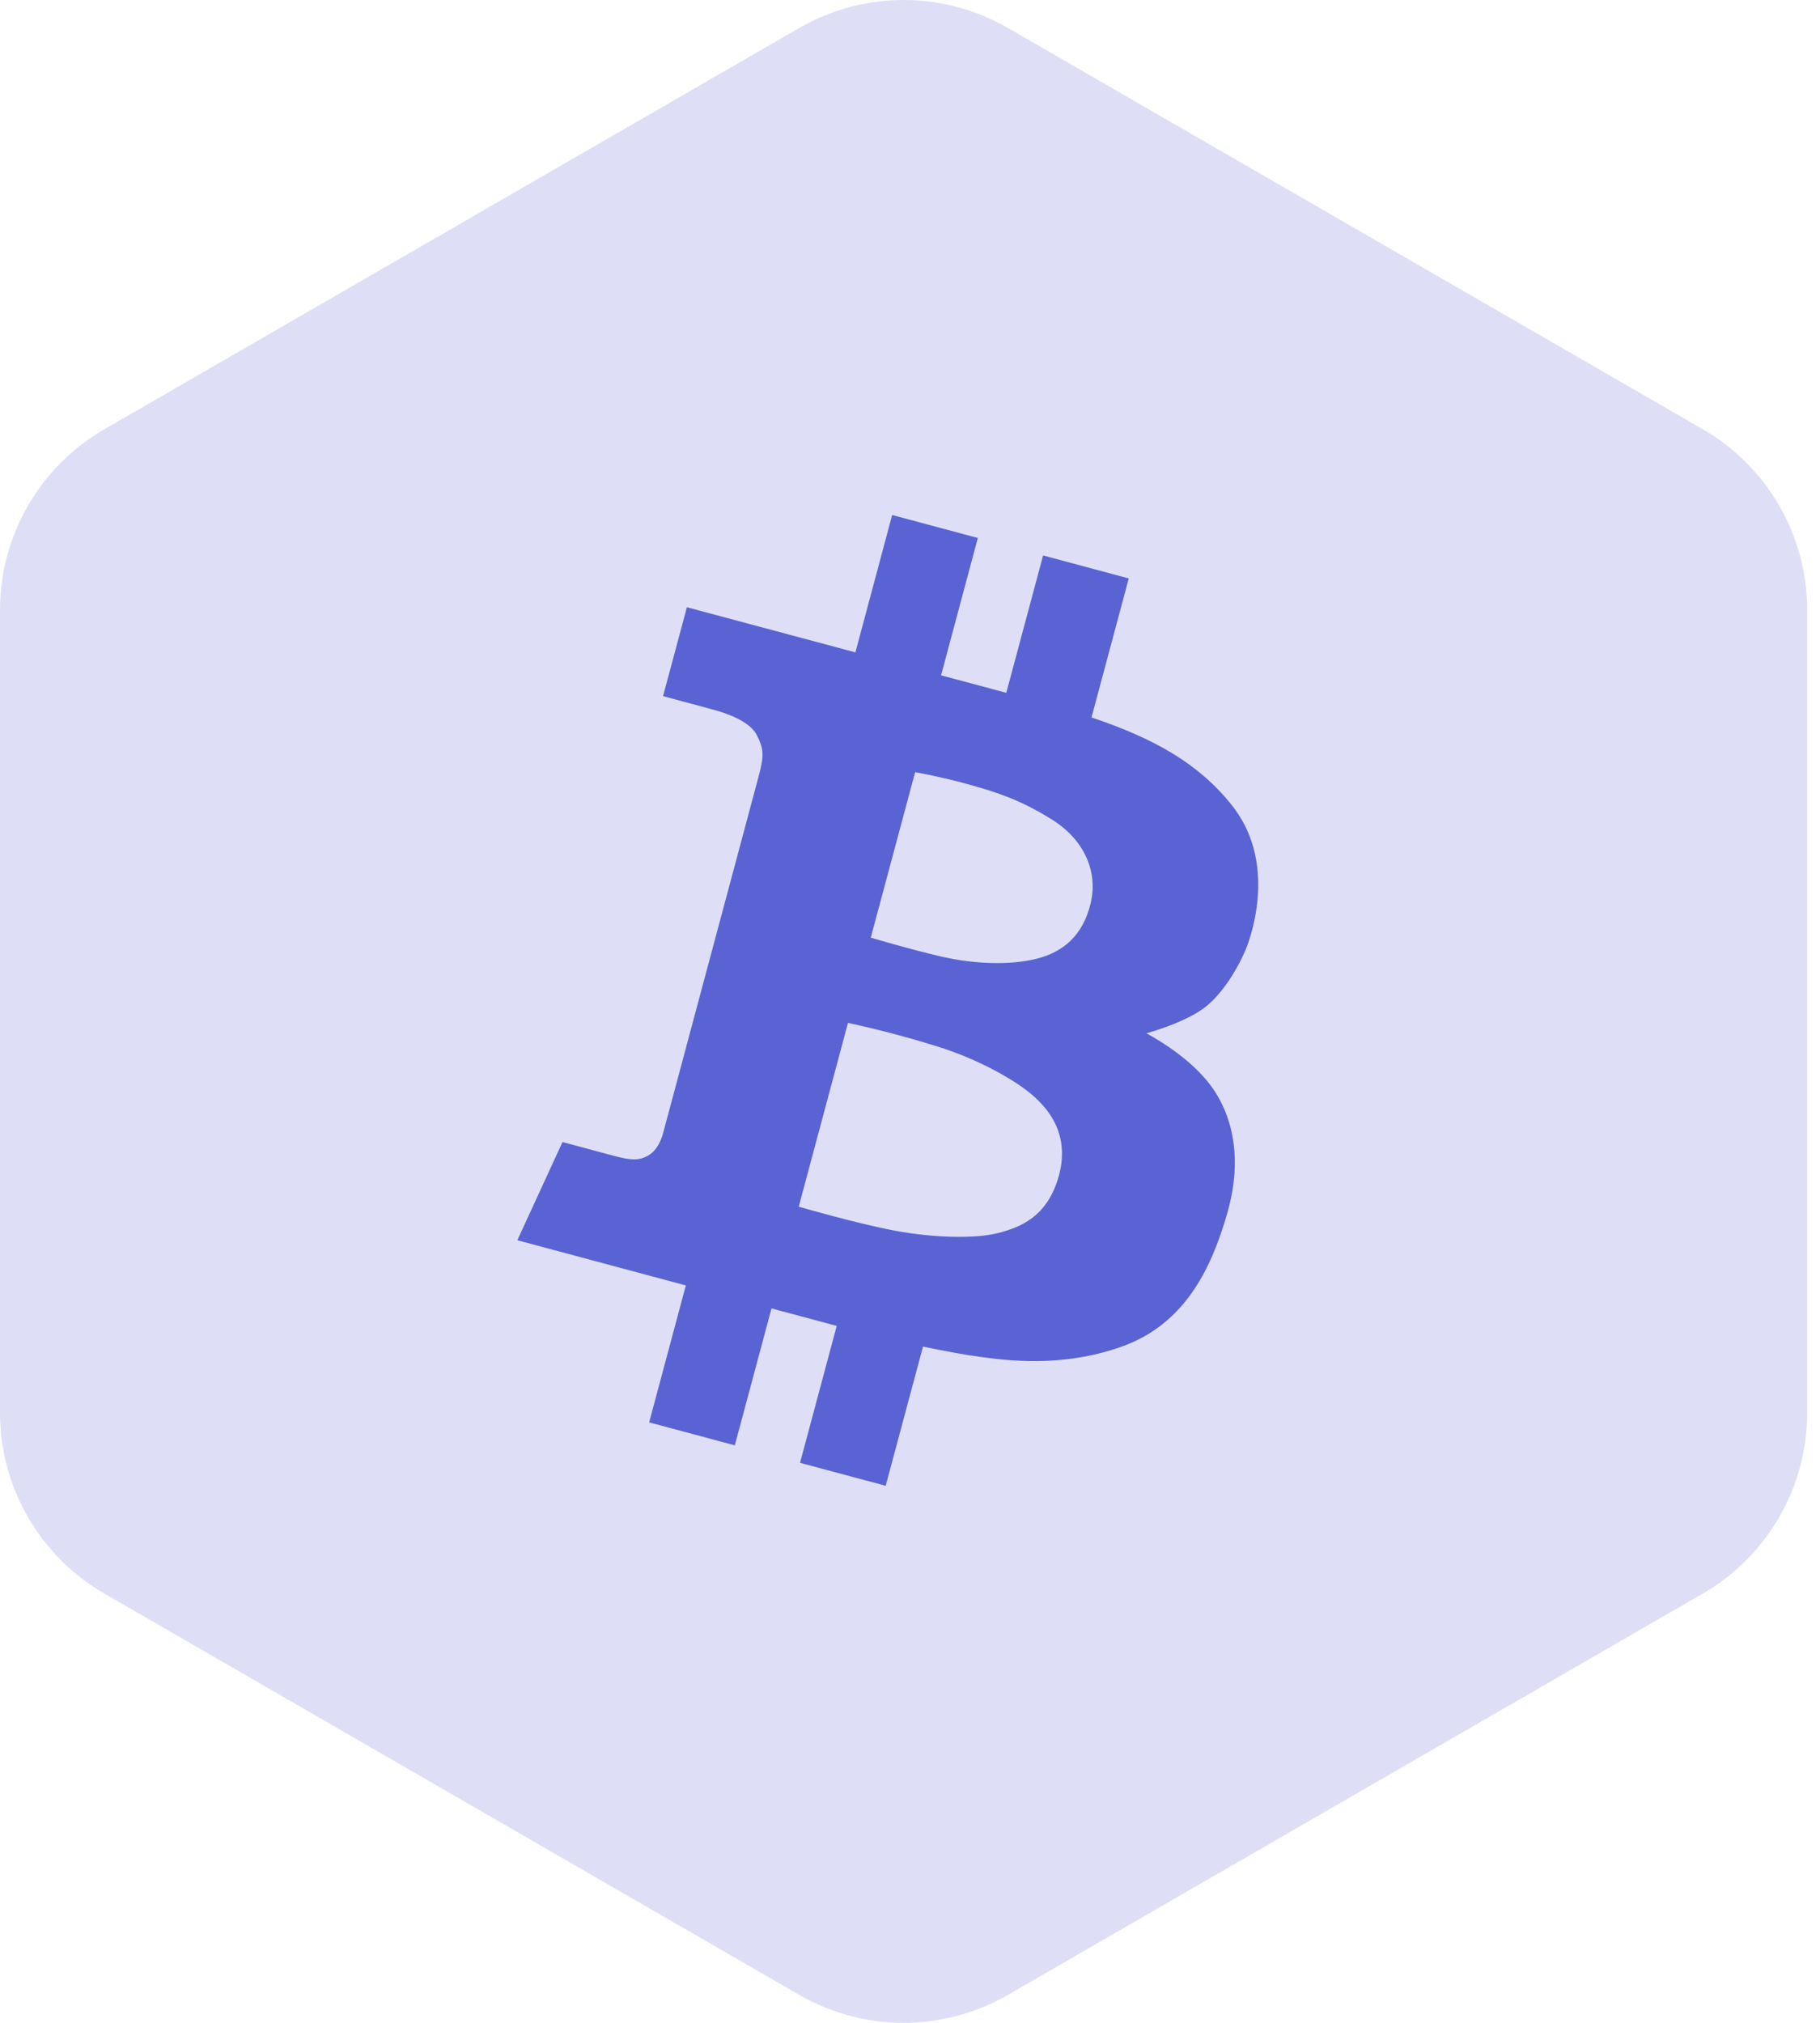
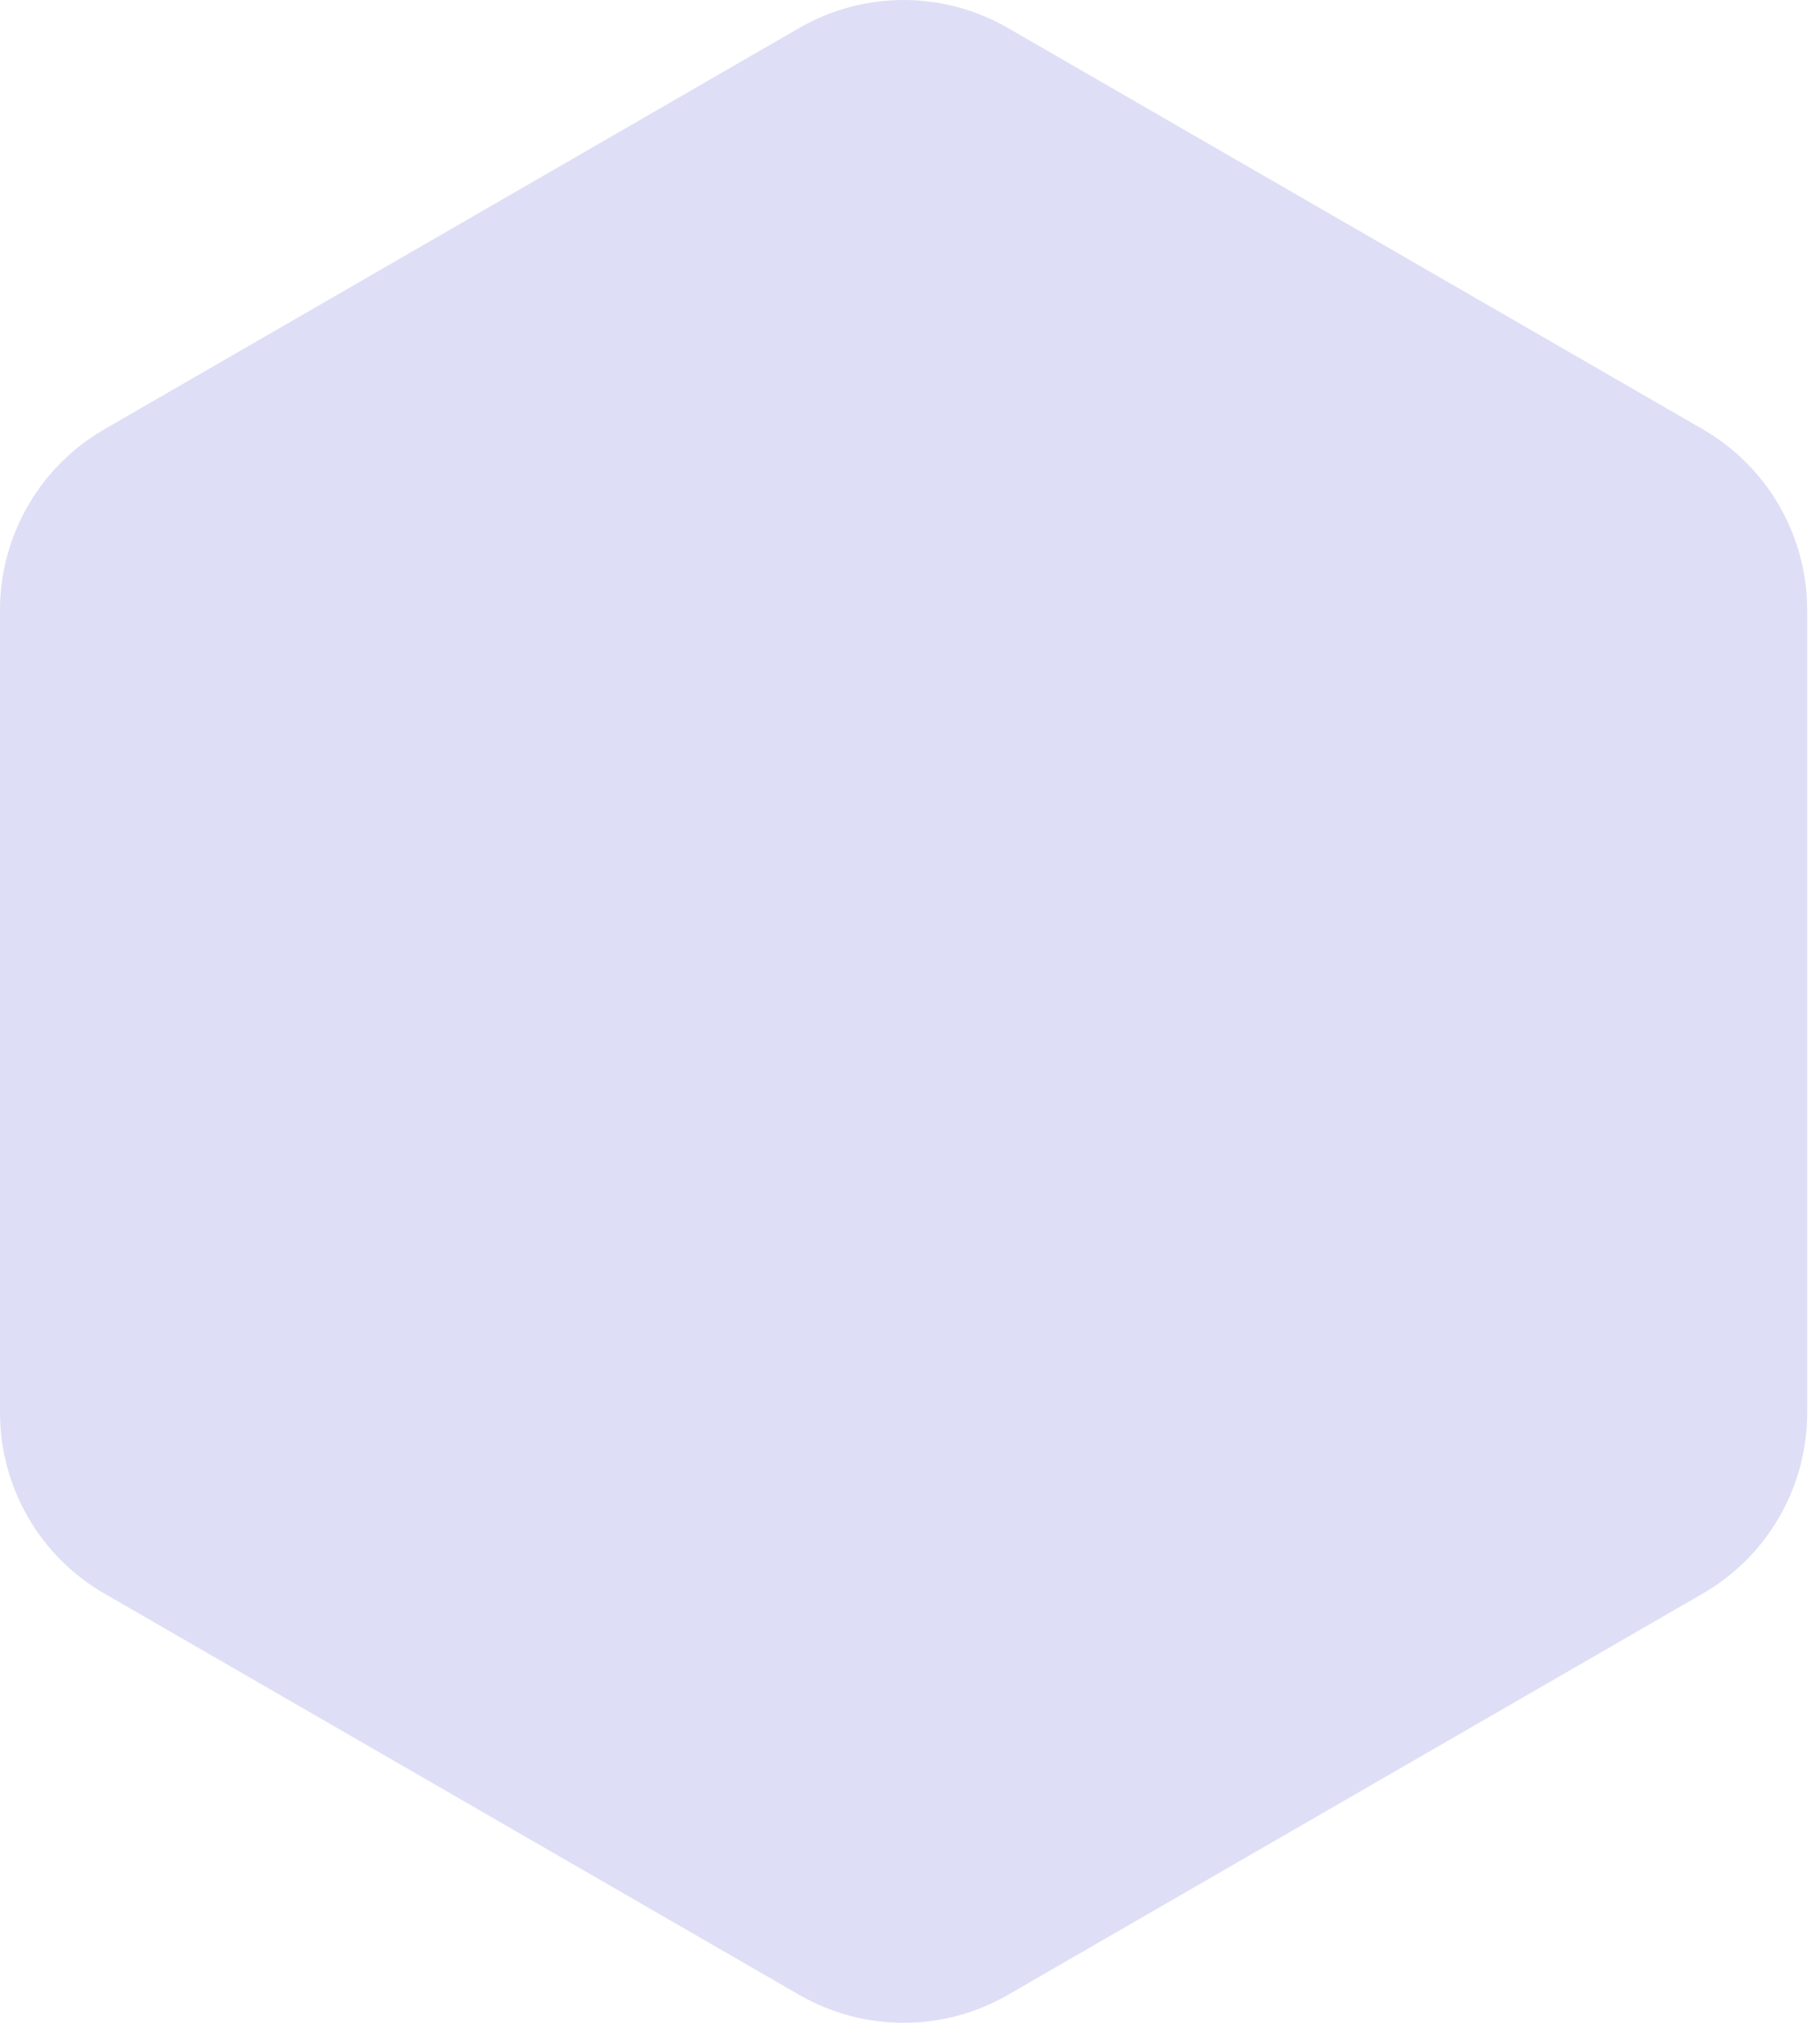
<svg xmlns="http://www.w3.org/2000/svg" width="90" height="100" viewBox="0 0 90 100" fill="none">
-   <path opacity="0.2" fill-rule="evenodd" clip-rule="evenodd" d="M49.843 1.383L84.207 21.222C85.775 22.127 87.078 23.43 87.984 24.999C88.889 26.567 89.366 28.347 89.366 30.158V69.842C89.366 71.653 88.889 73.433 87.984 75.001C87.078 76.57 85.775 77.873 84.207 78.778L49.843 98.618C48.274 99.523 46.495 100 44.683 100C42.872 100 41.092 99.523 39.523 98.618L5.16 78.778C3.591 77.873 2.288 76.57 1.383 75.001C0.477 73.433 4.60166e-05 71.653 0 69.842V30.158C4.60166e-05 28.347 0.477 26.567 1.383 24.999C2.288 23.43 3.591 22.127 5.16 21.222L39.523 1.383C41.092 0.477 42.872 0 44.683 0C46.495 0 48.274 0.477 49.843 1.383Z" fill="#5A63D3" />
-   <path fill-rule="evenodd" clip-rule="evenodd" d="M55.514 66.555C52.48 67.651 49.665 67.236 48.414 67.07C47.797 66.991 46.755 66.8 45.643 66.57L43.798 73.451L39.562 72.315L41.376 65.546L38.151 64.682L36.337 71.451L32.101 70.316L33.915 63.546L25.582 61.312L27.816 56.457L30.35 57.138C31.201 57.365 31.578 57.381 32.024 57.141C32.47 56.898 32.687 56.405 32.798 55.99L37.493 38.462C37.79 37.363 37.78 37.044 37.426 36.344C37.073 35.643 35.904 35.251 35.236 35.072L32.788 34.415L33.967 30.019L42.3 32.25L44.118 25.46L48.355 26.595L46.536 33.385L49.761 34.249L51.582 27.459L55.818 28.595L53.976 35.467C57.082 36.51 59.272 37.74 60.916 39.807C63.044 42.477 61.994 45.843 61.715 46.641C61.44 47.435 60.666 48.903 59.683 49.721C58.7 50.541 56.687 51.083 56.687 51.083C56.687 51.083 58.627 52.071 59.783 53.547C60.934 55.023 61.491 57.228 60.676 60.022C59.866 62.819 58.542 65.456 55.514 66.555ZM46.721 51.849C45.147 51.345 43.549 50.917 41.933 50.567L39.498 59.653C39.498 59.653 42.292 60.466 44.211 60.832C46.128 61.196 48.194 61.243 49.309 60.967C50.418 60.691 51.812 60.172 52.369 58.095C52.926 56.016 51.775 54.775 51.087 54.166C50.403 53.557 48.783 52.551 46.721 51.852V51.849ZM46.585 47.296C48.145 47.649 49.884 47.734 51.246 47.399C52.609 47.064 53.558 46.212 53.932 44.659C54.306 43.106 53.628 41.522 52.028 40.521C50.429 39.52 49.273 39.167 47.952 38.793C46.631 38.419 45.254 38.173 45.254 38.173L43.061 46.352C43.061 46.352 45.026 46.94 46.585 47.296Z" fill="#5A63D3" />
+   <path opacity="0.2" fill-rule="evenodd" clip-rule="evenodd" d="M49.843 1.383L84.207 21.222C85.775 22.127 87.078 23.43 87.984 24.999C88.889 26.567 89.366 28.347 89.366 30.158V69.842C89.366 71.653 88.889 73.433 87.984 75.001C87.078 76.57 85.775 77.873 84.207 78.778L49.843 98.618C48.274 99.523 46.495 100 44.683 100C42.872 100 41.092 99.523 39.523 98.618L5.16 78.778C3.591 77.873 2.288 76.57 1.383 75.001C0.477 73.433 4.60166e-05 71.653 0 69.842V30.158C4.60166e-05 28.347 0.477 26.567 1.383 24.999C2.288 23.43 3.591 22.127 5.16 21.222L39.523 1.383C41.092 0.477 42.872 0 44.683 0C46.495 0 48.274 0.477 49.843 1.383" fill="#5A63D3" />
</svg>